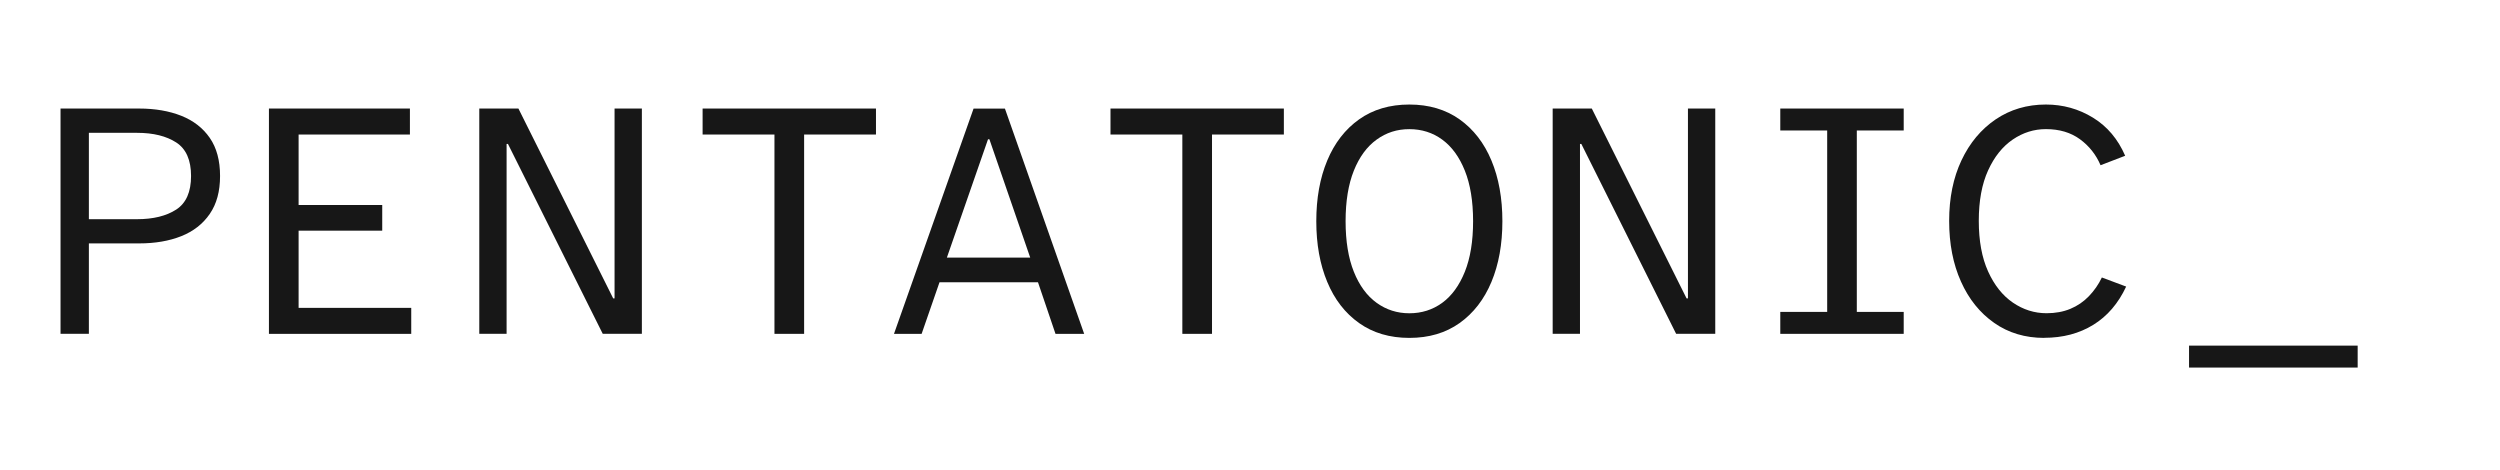
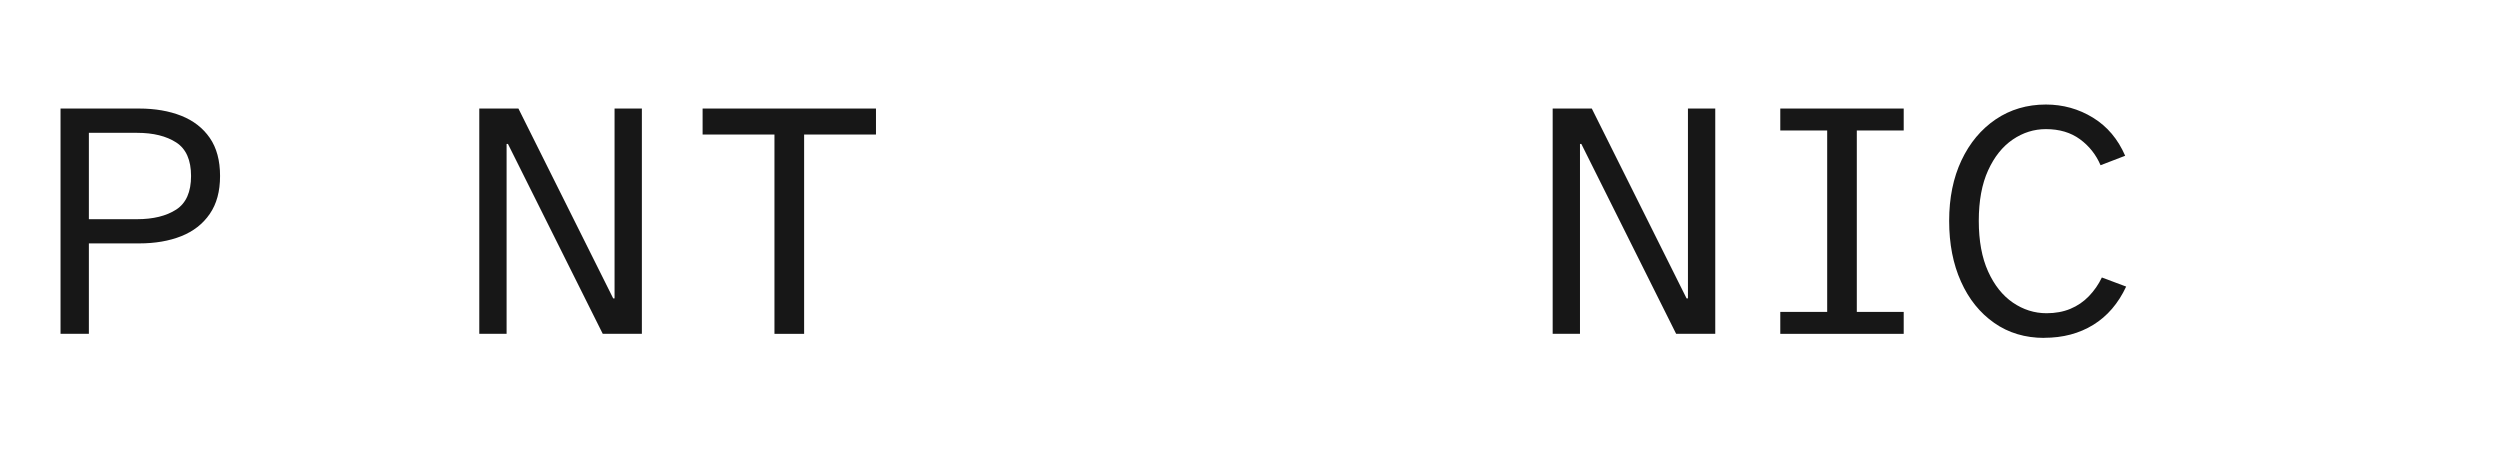
<svg xmlns="http://www.w3.org/2000/svg" id="Layer_1" data-name="Layer 1" viewBox="0 0 605.07 113.76">
  <defs>
    <style>
      .cls-1 {
        fill: #171717;
      }
    </style>
  </defs>
  <path class="cls-1" d="M14.65,80.8V26.27h19.02c3.86,0,7.26.59,10.2,1.75,2.94,1.17,5.24,2.95,6.9,5.35,1.66,2.4,2.49,5.47,2.49,9.22s-.83,6.76-2.49,9.18c-1.66,2.42-3.96,4.22-6.9,5.39-2.94,1.17-6.34,1.75-10.2,1.75h-12.16v21.88h-6.86ZM21.51,53.05h11.67c3.92,0,7.07-.78,9.47-2.33,2.39-1.55,3.59-4.26,3.59-8.12s-1.2-6.57-3.59-8.12c-2.4-1.55-5.55-2.33-9.47-2.33h-11.67v20.9Z" />
-   <path class="cls-1" d="M65.09,80.8V26.27h34.12v6.29h-26.94v17.06h20.24v6.2h-20.24v18.69h27.26v6.29h-34.45Z" />
  <path class="cls-1" d="M116,80.8V26.27h9.47l22.94,45.95h.33V26.27h6.61v54.52h-9.47l-22.94-45.95h-.33v45.95h-6.61Z" />
  <path class="cls-1" d="M187.44,80.8v-48.24h-17.39v-6.29h41.96v6.29h-17.39v48.24h-7.18Z" />
-   <path class="cls-1" d="M216.37,80.8l19.26-54.52h7.59l19.18,54.52h-6.94l-4.24-12.49h-23.83l-4.33,12.49h-6.69ZM229.18,62.35h20.16l-9.88-28.65h-.33l-9.96,28.65Z" />
-   <path class="cls-1" d="M286.16,80.8v-48.24h-17.39v-6.29h41.96v6.29h-17.39v48.24h-7.18Z" />
-   <path class="cls-1" d="M341.1,81.78c-4.73,0-8.79-1.2-12.16-3.59-3.37-2.39-5.95-5.71-7.71-9.96-1.77-4.24-2.65-9.14-2.65-14.69s.88-10.45,2.65-14.69c1.77-4.24,4.34-7.56,7.71-9.96,3.37-2.39,7.43-3.59,12.16-3.59s8.79,1.2,12.16,3.59c3.37,2.4,5.94,5.71,7.71,9.96,1.77,4.24,2.65,9.14,2.65,14.69s-.88,10.45-2.65,14.69c-1.77,4.24-4.34,7.56-7.71,9.96-3.38,2.4-7.43,3.59-12.16,3.59ZM341.1,75.82c2.99,0,5.64-.84,7.96-2.53,2.31-1.69,4.13-4.19,5.47-7.51,1.33-3.32,2-7.4,2-12.24s-.67-8.92-2-12.24c-1.33-3.32-3.16-5.82-5.47-7.51-2.31-1.69-4.97-2.53-7.96-2.53s-5.58.84-7.92,2.53c-2.34,1.69-4.18,4.19-5.51,7.51-1.33,3.32-2,7.4-2,12.24s.67,8.93,2,12.24c1.33,3.32,3.17,5.82,5.51,7.51,2.34,1.69,4.98,2.53,7.92,2.53Z" />
  <path class="cls-1" d="M375.79,80.8V26.27h9.47l22.94,45.95h.33V26.27h6.61v54.52h-9.47l-22.94-45.95h-.33v45.95h-6.61Z" />
  <path class="cls-1" d="M430.88,80.8v-5.31h11.35V31.58h-11.35v-5.31h29.87v5.31h-11.35v43.91h11.35v5.31h-29.87Z" />
  <path class="cls-1" d="M494.77,81.78c-4.63,0-8.67-1.21-12.12-3.63-3.46-2.42-6.14-5.75-8.04-10-1.91-4.24-2.86-9.14-2.86-14.69s.99-10.43,2.98-14.65c1.99-4.22,4.75-7.52,8.28-9.92,3.54-2.39,7.59-3.59,12.16-3.59,4.13,0,7.93,1.06,11.39,3.18,3.46,2.12,6.05,5.2,7.79,9.22l-5.96,2.29c-1.09-2.56-2.75-4.65-4.98-6.29-2.23-1.63-4.98-2.45-8.24-2.45-2.88,0-5.56.84-8.04,2.53-2.48,1.69-4.46,4.18-5.96,7.47-1.5,3.29-2.25,7.36-2.25,12.2s.75,8.93,2.25,12.24c1.5,3.32,3.5,5.84,6,7.55,2.5,1.71,5.22,2.57,8.16,2.57,2.12,0,4.04-.35,5.75-1.06,1.71-.71,3.21-1.73,4.49-3.06,1.28-1.33,2.33-2.84,3.14-4.53l5.88,2.2c-1.91,4.08-4.56,7.17-7.96,9.26-3.4,2.1-7.36,3.14-11.88,3.14Z" />
-   <path class="cls-1" d="M529.81,88.96v-5.31h40.81v5.31h-40.81Z" />
</svg>